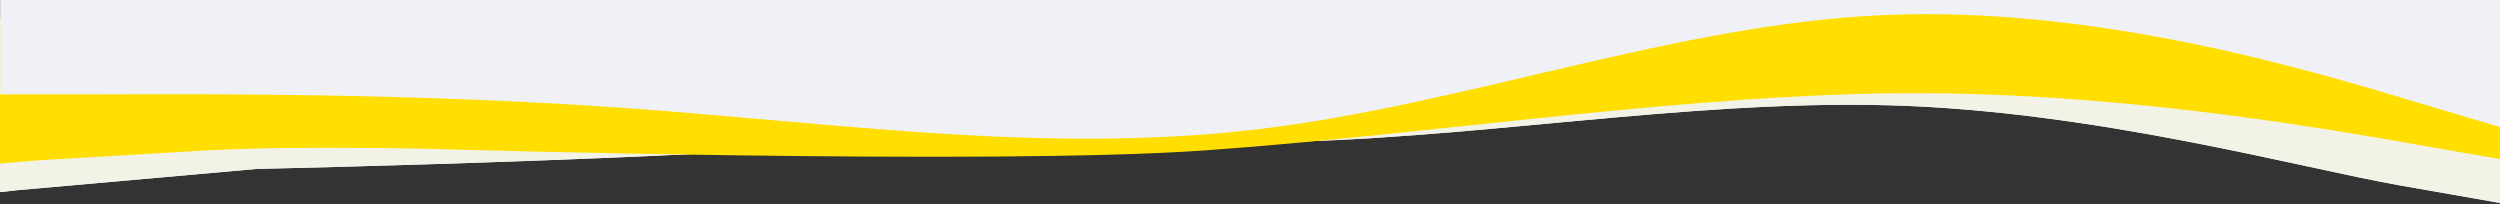
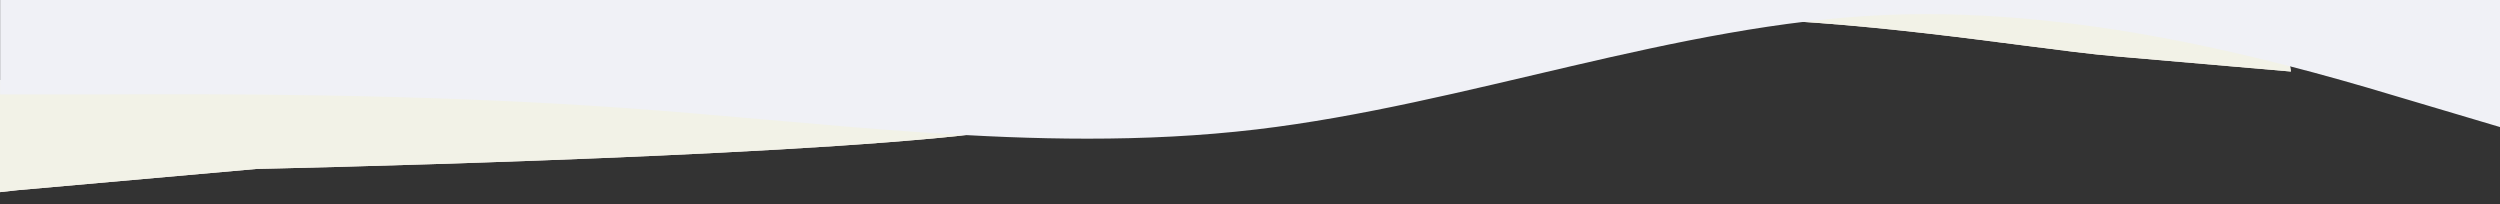
<svg xmlns="http://www.w3.org/2000/svg" xmlns:xlink="http://www.w3.org/1999/xlink" version="1.1" id="Layer_1" x="0px" y="0px" viewBox="0 0 1728 141" style="enable-background:new 0 0 1728 141;" xml:space="preserve">
  <rect x="0" y="0" width="1728" height="141" fill="#333333" stroke="none" />
  <style type="text/css">
	.st0{fill-rule:evenodd;clip-rule:evenodd;fill:#FFFFFF;fill-opacity:0;}
	.st1{fill:none;}
	.st2{clip-path:url(#SVGID_00000148637371285727837580000016884241563970202515_);}
	.st3{fill-rule:evenodd;clip-rule:evenodd;fill:#F4E9E7;}
	.st4{fill-rule:evenodd;clip-rule:evenodd;fill:#F2F2E7;}
	.st5{fill-rule:evenodd;clip-rule:evenodd;fill:#FFDE00;}
	.st6{fill-rule:evenodd;clip-rule:evenodd;fill:#F0F1F6;}
</style>
  <g id="wave-5">
    <path id="Vecteur" class="st0" d="M0,0h1728v141H0V0L0,0z" />
    <g id="Groupe-de-masques">
      <path id="path_1" class="st1" d="M0,0h1728v141H0V0L0,0z" />
      <g>
        <defs>
          <rect id="SVGID_1_" y="0" width="1728" height="141" />
        </defs>
        <clipPath id="SVGID_00000106134926757863877930000016529838241282001060_">
          <use xlink:href="#SVGID_1_" style="overflow:visible;" />
        </clipPath>
        <g style="clip-path:url(#SVGID_00000106134926757863877930000016529838241282001060_);">
          <g id="Group" transform="translate(-163.3 -4.654)">
-             <path id="Forme" class="st3" d="M1938.4,153.2L1823.2,133c-70-12.2-212.4-51.9-355.1-55.6S1176,102.1,1032.7,103       c-143.3,0.9-498.6-27-498.6-27L367,72.6l-115.3-0.2L203,73.2L212.1,0l71.2,3c71.2,3,213.6,9,356,15s284.8,12,427.2,18       s284.8,12,427.2,18s284.8,12,356,15l99.2,4.6L1938.4,153.2L1938.4,153.2L1938.4,153.2z" />
-             <path id="Forme_x23_1" class="st4" d="M1938.4,153.2L1823.2,133c-70-12.2-212.4-51.9-355.1-55.6S1176,102.1,1032.7,103       c-143.3,0.9-498.6-27-498.6-27L367,72.6l-115.3-0.2L203,73.2L212.1,0l71.2,3c71.2,3,213.6,9,356,15s284.8,12,427.2,18       s284.8,12,427.2,18s284.8,12,356,15l99.2,4.6L1938.4,153.2L1938.4,153.2L1938.4,153.2z" />
            <path id="Vecteur_x23_1" class="st3" d="M1746.8,54.1L1627,43.7c-18-1.5-40.8-4.5-67.1-7.9c-80.3-10.4-193.3-25-299.8-16.3       C1118.5,31.1,980.5,80.1,839.9,97s-499,24.4-499,24.4l-165.4,14.7L62.1,148.7l-47.8,6.2L0,70.3l71-4.5       c71-4.5,212.9-13.4,354.9-22.3s283.9-17.8,425.9-26.7l77.7-4.9h810.3L1746.8,54.1L1746.8,54.1L1746.8,54.1z" />
            <path id="Vecteur_x23_2" class="st4" d="M1746.8,54.1L1627,43.7c-18-1.5-40.8-4.5-67.1-7.9c-80.3-10.4-193.3-25-299.8-16.3       C1118.5,31.1,980.5,80.1,839.9,97s-499,24.4-499,24.4l-165.4,14.7L62.1,148.7l-47.8,6.2L0,70.3l71-4.5       c71-4.5,212.9-13.4,354.9-22.3s283.9-17.8,425.9-26.7l141.4-8.9h746L1746.8,54.1L1746.8,54.1L1746.8,54.1z" />
-             <path id="Vecteur_x23_3" class="st5" d="M1810.2,100.5l81.6,14.2V10.4h-63.2L1461.2,12l-440.8,1.9l-440.8,1.9l-367.3,1.6       l-49.5,0.2v100.1l26.5-2.2l118.3-7c69.4-3.4,162.2-0.7,162.2-0.7s378.1,11.1,525,0.9c146.9-10.3,309.5-35.3,456.4-39.2       C1598.2,65.6,1736.6,88,1810.2,100.5L1810.2,100.5L1810.2,100.5z" />
            <path id="Vecteur_x23_4" class="st6" d="M693.4,87.4c73.8,6.5,147.6,13.1,221.4,13.1h0.2c39,0,77.9-1.8,116.9-6.4       c144.9-17.2,289.7-72.9,434.7-79.1c145-6.1,290.3,37.3,362.9,59.1l61.9,18.4v-91h-1728v68.4H234c72.5-0.3,217.5-0.9,362.6,9.5       C628.9,81.7,661.1,84.6,693.4,87.4L693.4,87.4L693.4,87.4z" />
          </g>
        </g>
      </g>
    </g>
  </g>
</svg>